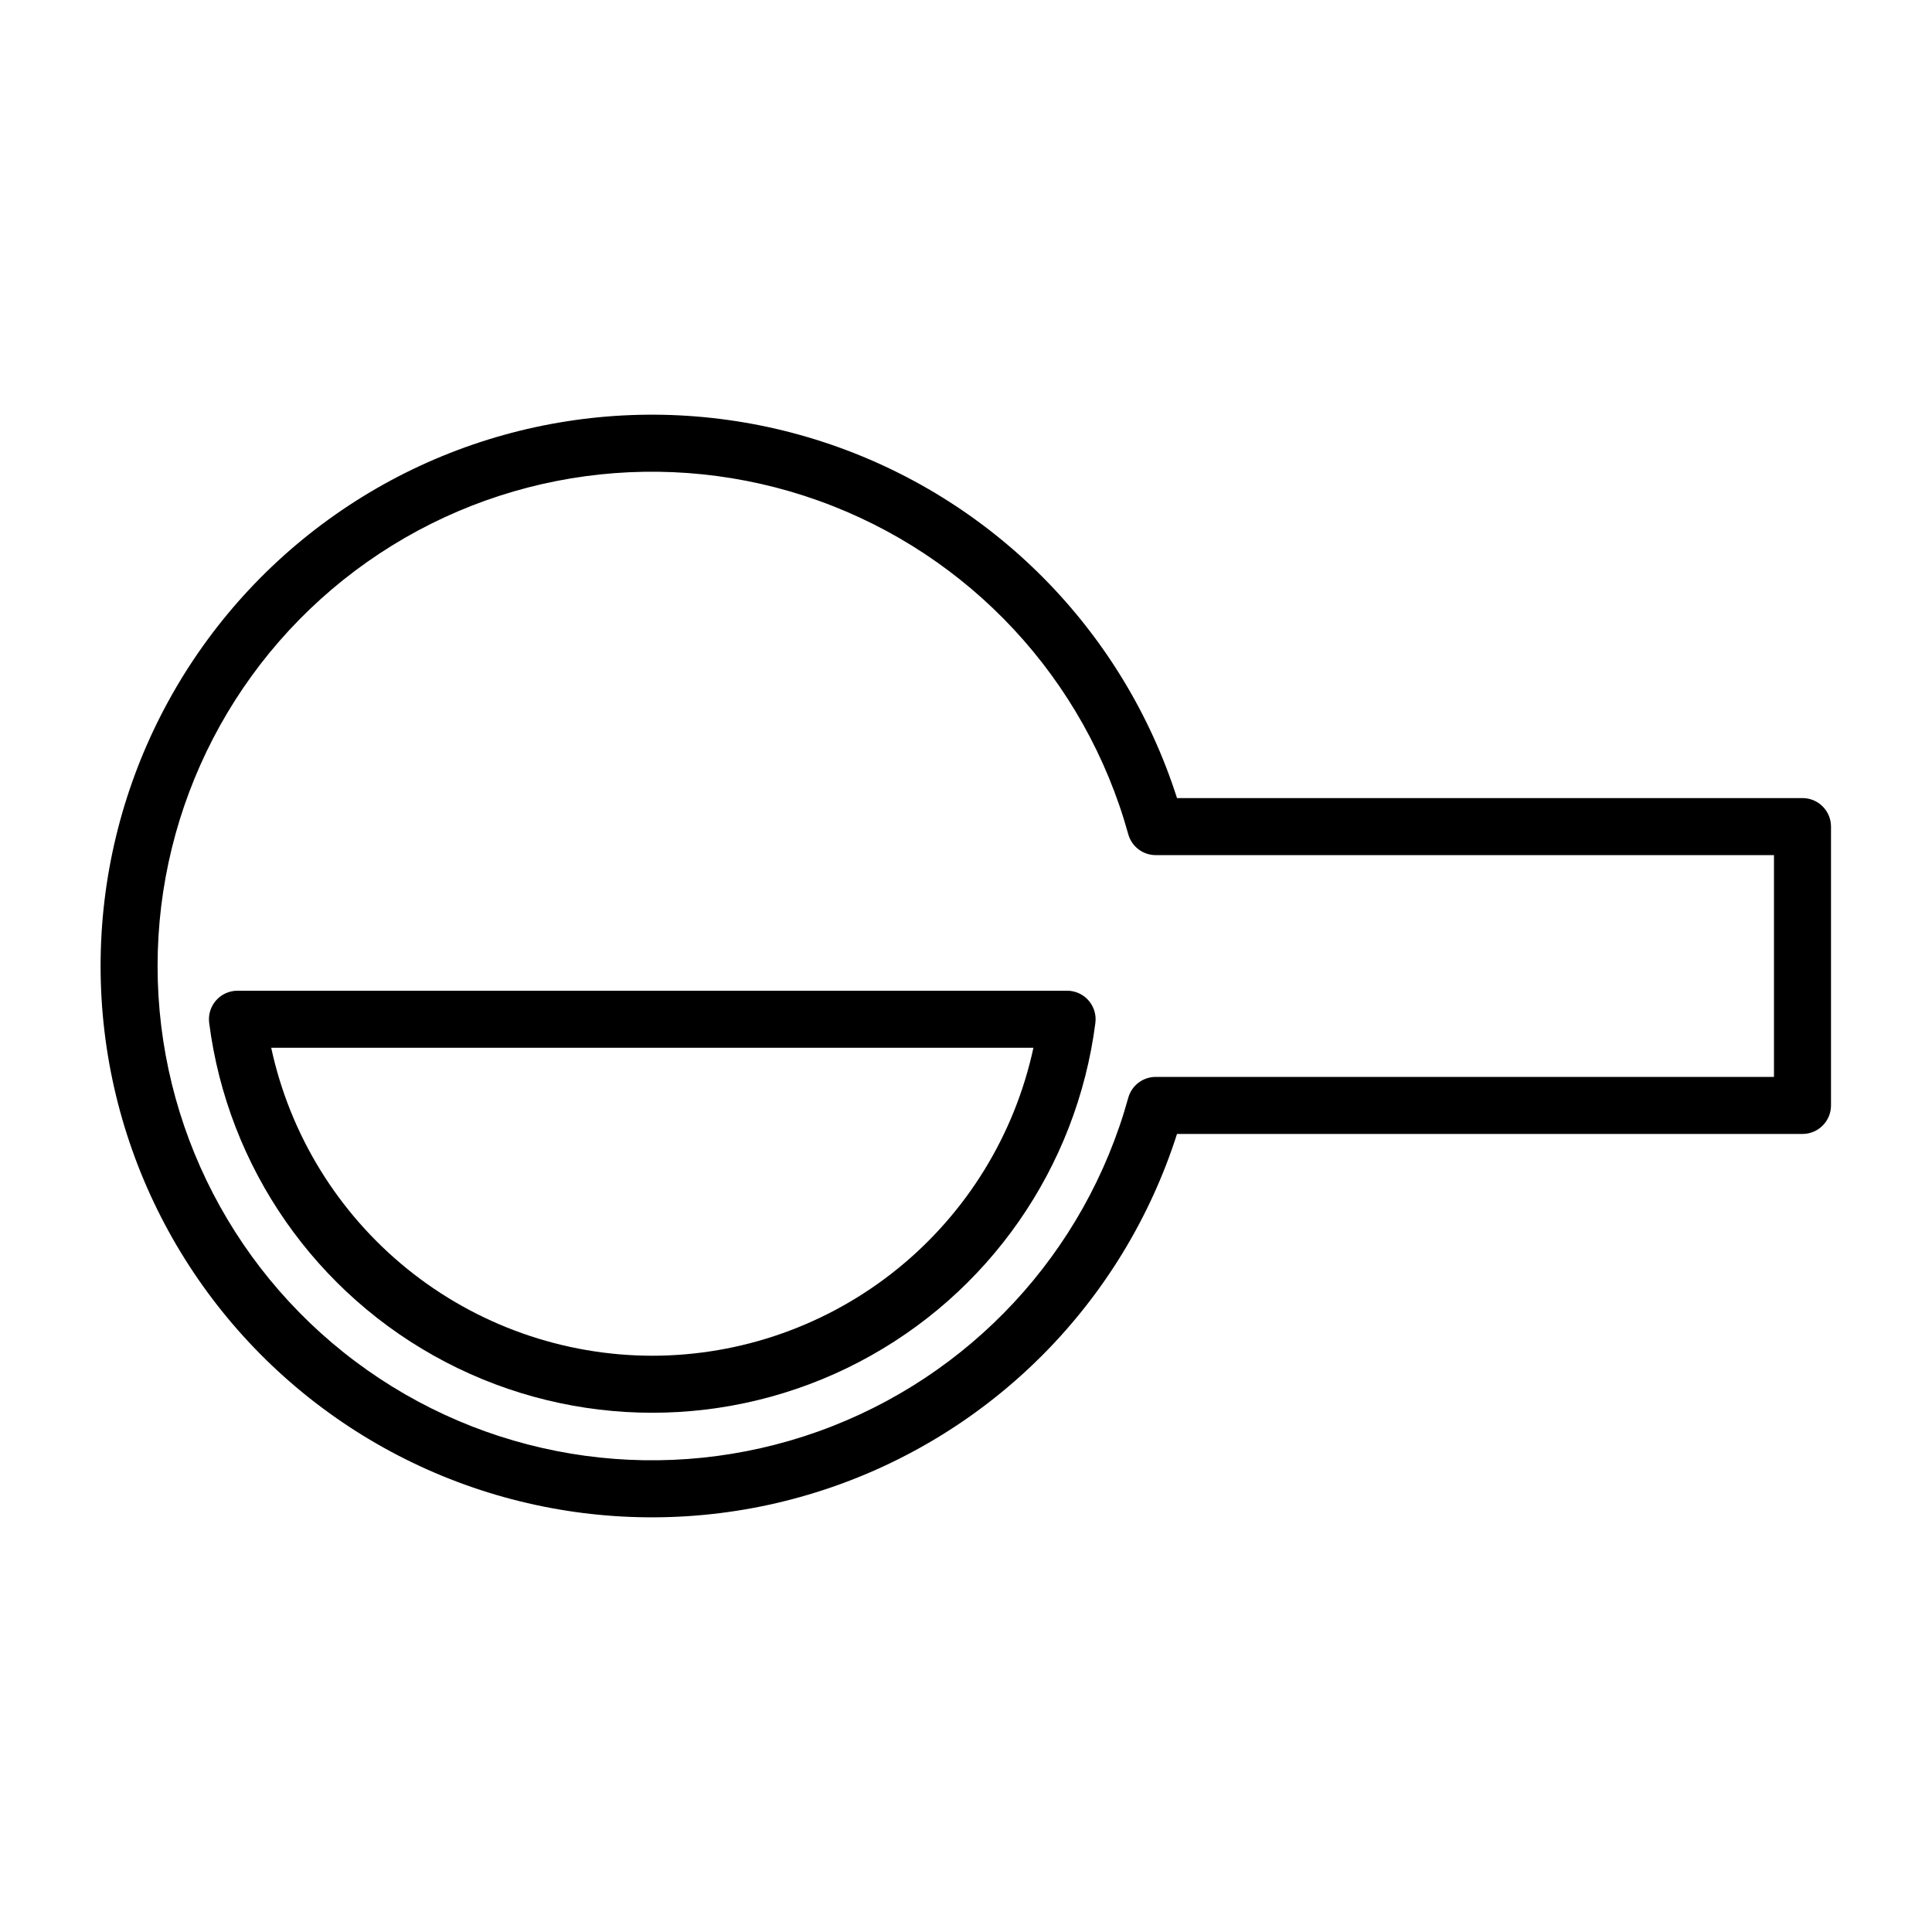
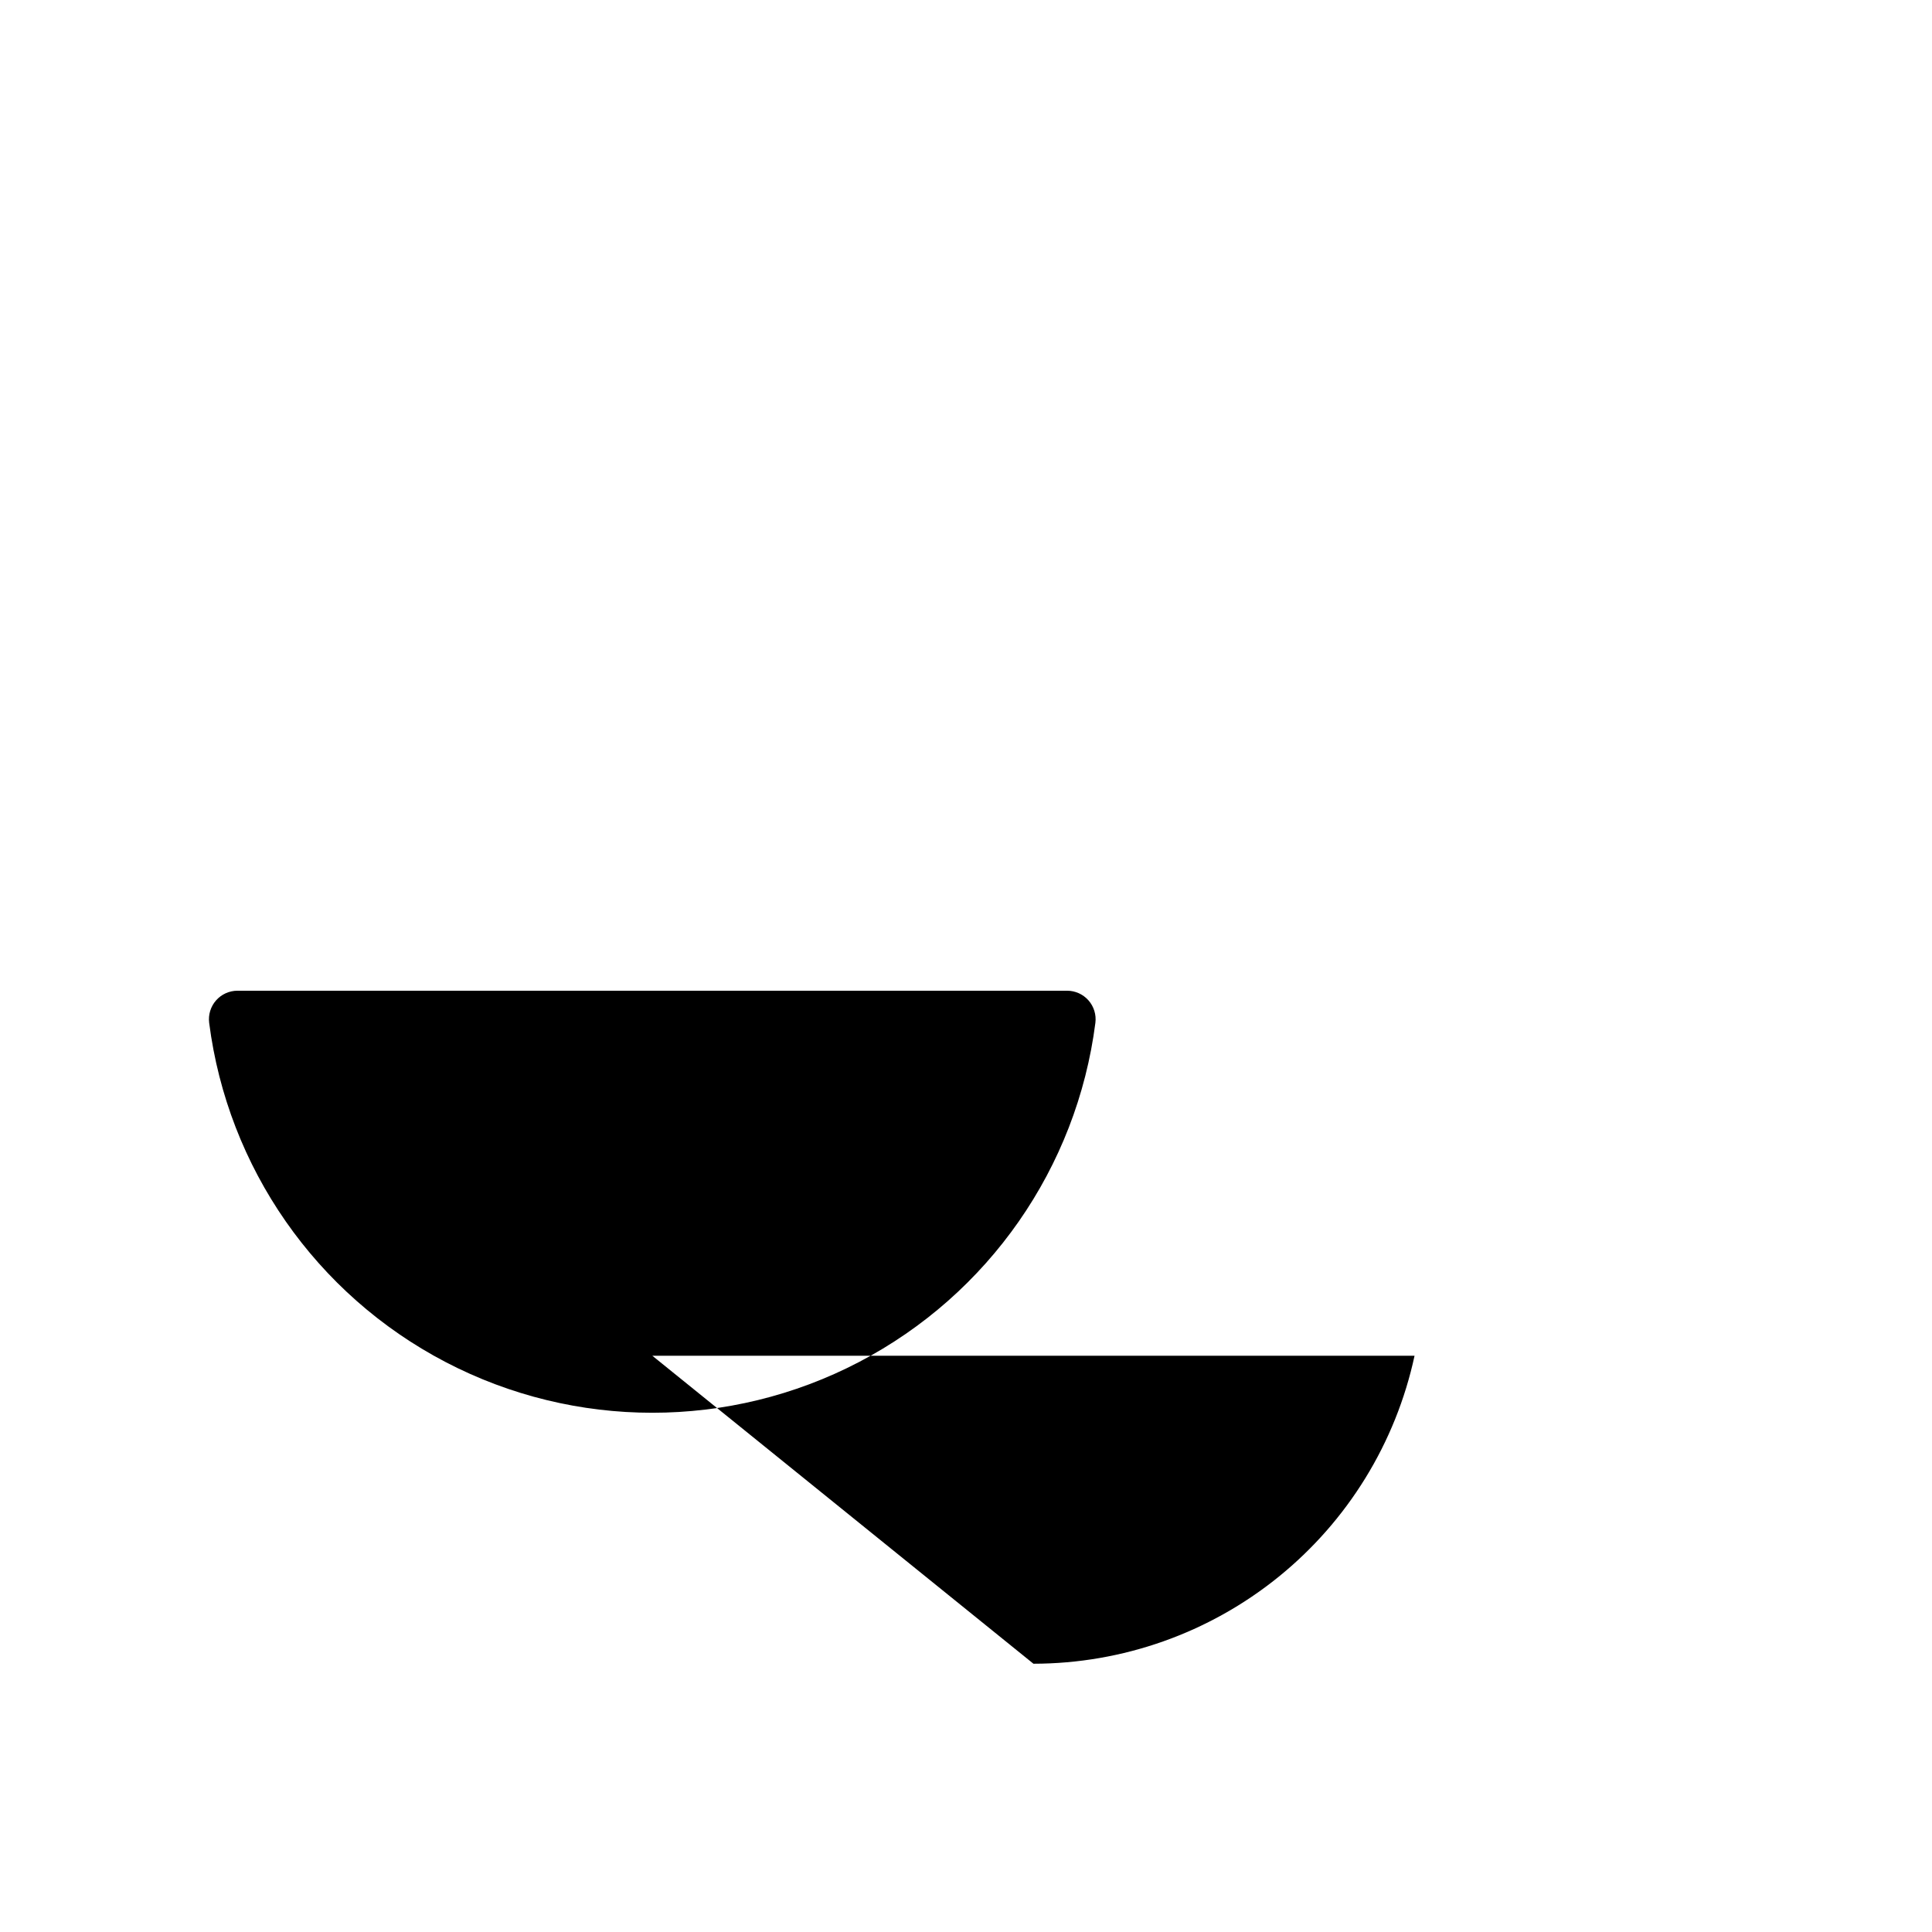
<svg xmlns="http://www.w3.org/2000/svg" fill="#000000" width="800px" height="800px" version="1.1" viewBox="144 144 512 512">
  <g>
-     <path d="m621.68 355.5h-165.76c-14.27-44.625-49.074-79.695-93.582-94.312-44.512-14.613-93.332-6.996-131.27 20.48-37.945 27.48-60.41 71.484-60.41 118.34 0 46.848 22.465 90.855 60.41 118.33 37.941 27.48 86.762 35.094 131.27 20.48 44.508-14.613 79.312-49.688 93.582-94.309h165.76c4.172 0 7.555-3.387 7.555-7.559v-73.895c0-4.172-3.383-7.555-7.555-7.555zm-7.559 73.895-163.84-0.004c-3.398 0-6.379 2.269-7.281 5.543-11.363 41.07-41.996 74.043-82.113 88.402-40.121 14.355-84.719 8.301-119.56-16.238-34.84-24.535-55.566-64.484-55.566-107.09 0-42.613 20.727-82.562 55.566-107.1s79.438-30.594 119.56-16.234c40.117 14.355 70.75 47.328 82.113 88.398 0.902 3.273 3.883 5.543 7.281 5.543h163.84z" />
-     <path d="m426.8 406.55h-219.87c-2.168 0-4.234 0.934-5.668 2.562-1.434 1.625-2.102 3.793-1.832 5.945 4.926 38.406 28.32 71.98 62.645 89.898 34.328 17.922 75.246 17.922 109.57 0 34.328-17.918 57.723-51.492 62.645-89.898 0.27-2.152-0.395-4.32-1.828-5.945-1.438-1.629-3.5-2.562-5.668-2.562zm-109.93 96.734c-23.625-0.023-46.531-8.133-64.906-22.98-18.375-14.852-31.113-35.543-36.094-58.641h202c-4.977 23.098-17.715 43.789-36.09 58.641-18.375 14.848-41.281 22.957-64.906 22.98z" />
+     <path d="m426.8 406.55h-219.87c-2.168 0-4.234 0.934-5.668 2.562-1.434 1.625-2.102 3.793-1.832 5.945 4.926 38.406 28.32 71.98 62.645 89.898 34.328 17.922 75.246 17.922 109.57 0 34.328-17.918 57.723-51.492 62.645-89.898 0.27-2.152-0.395-4.32-1.828-5.945-1.438-1.629-3.5-2.562-5.668-2.562zm-109.93 96.734h202c-4.977 23.098-17.715 43.789-36.09 58.641-18.375 14.848-41.281 22.957-64.906 22.98z" />
  </g>
</svg>